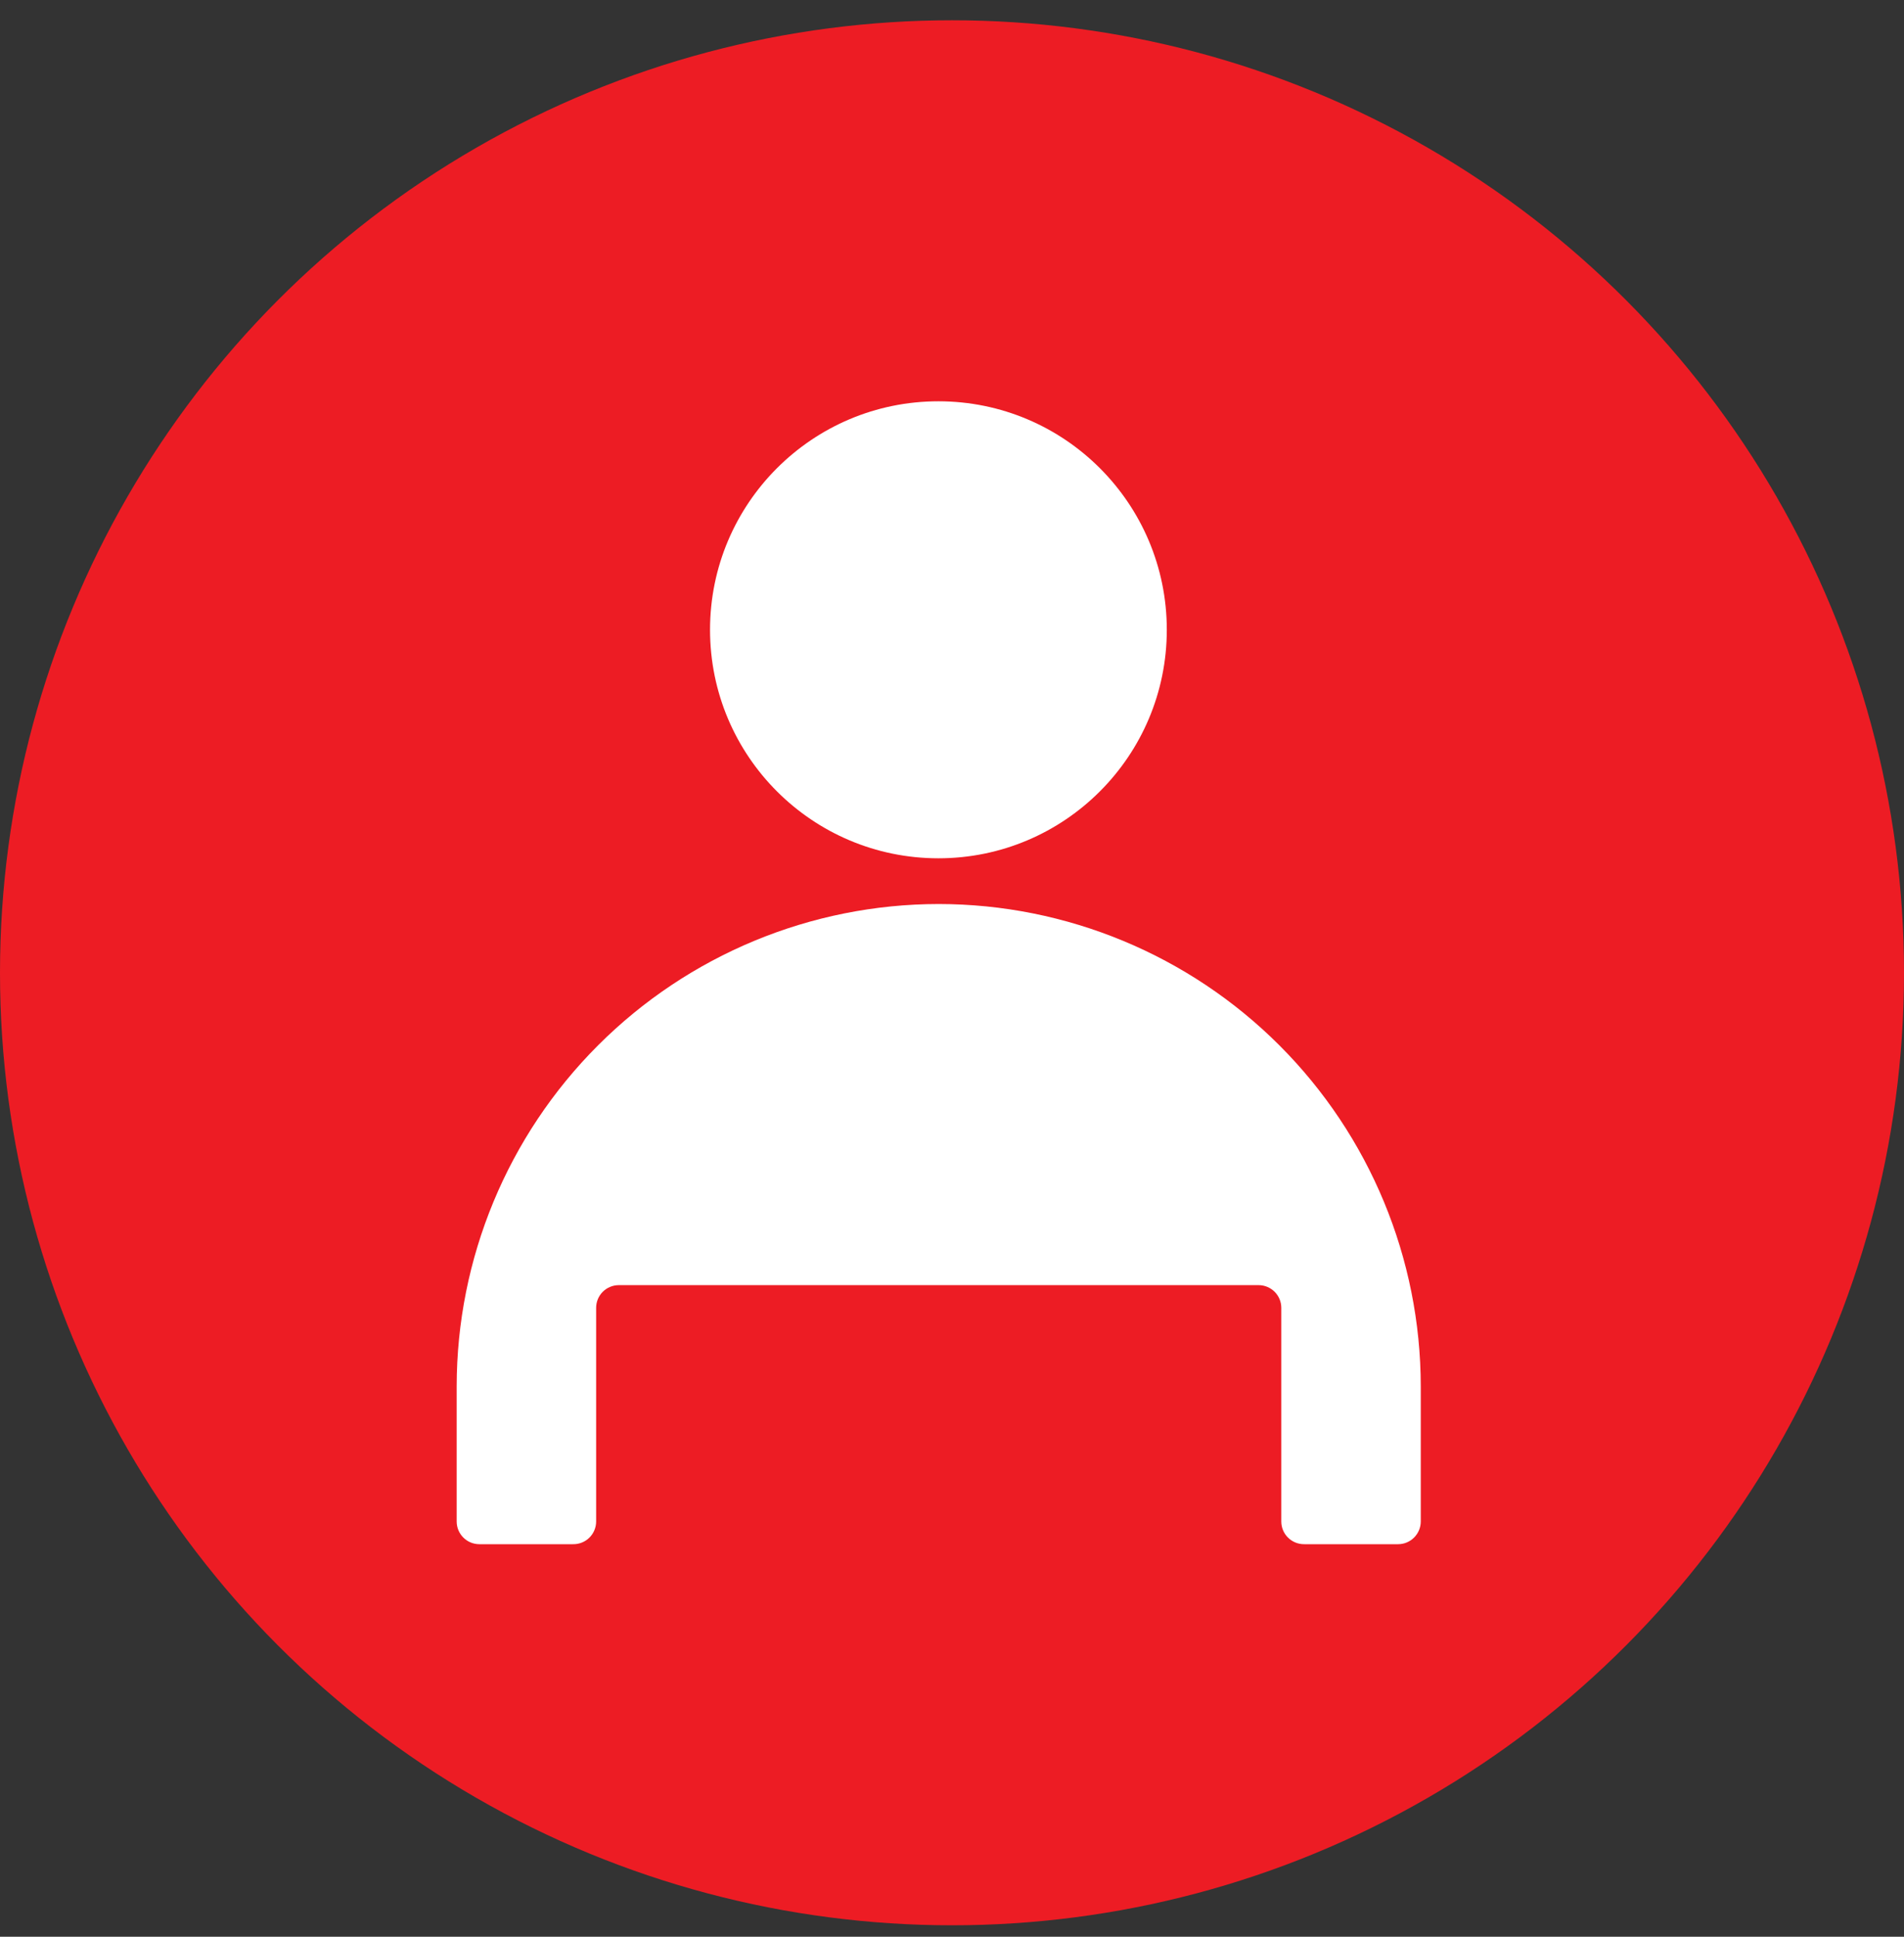
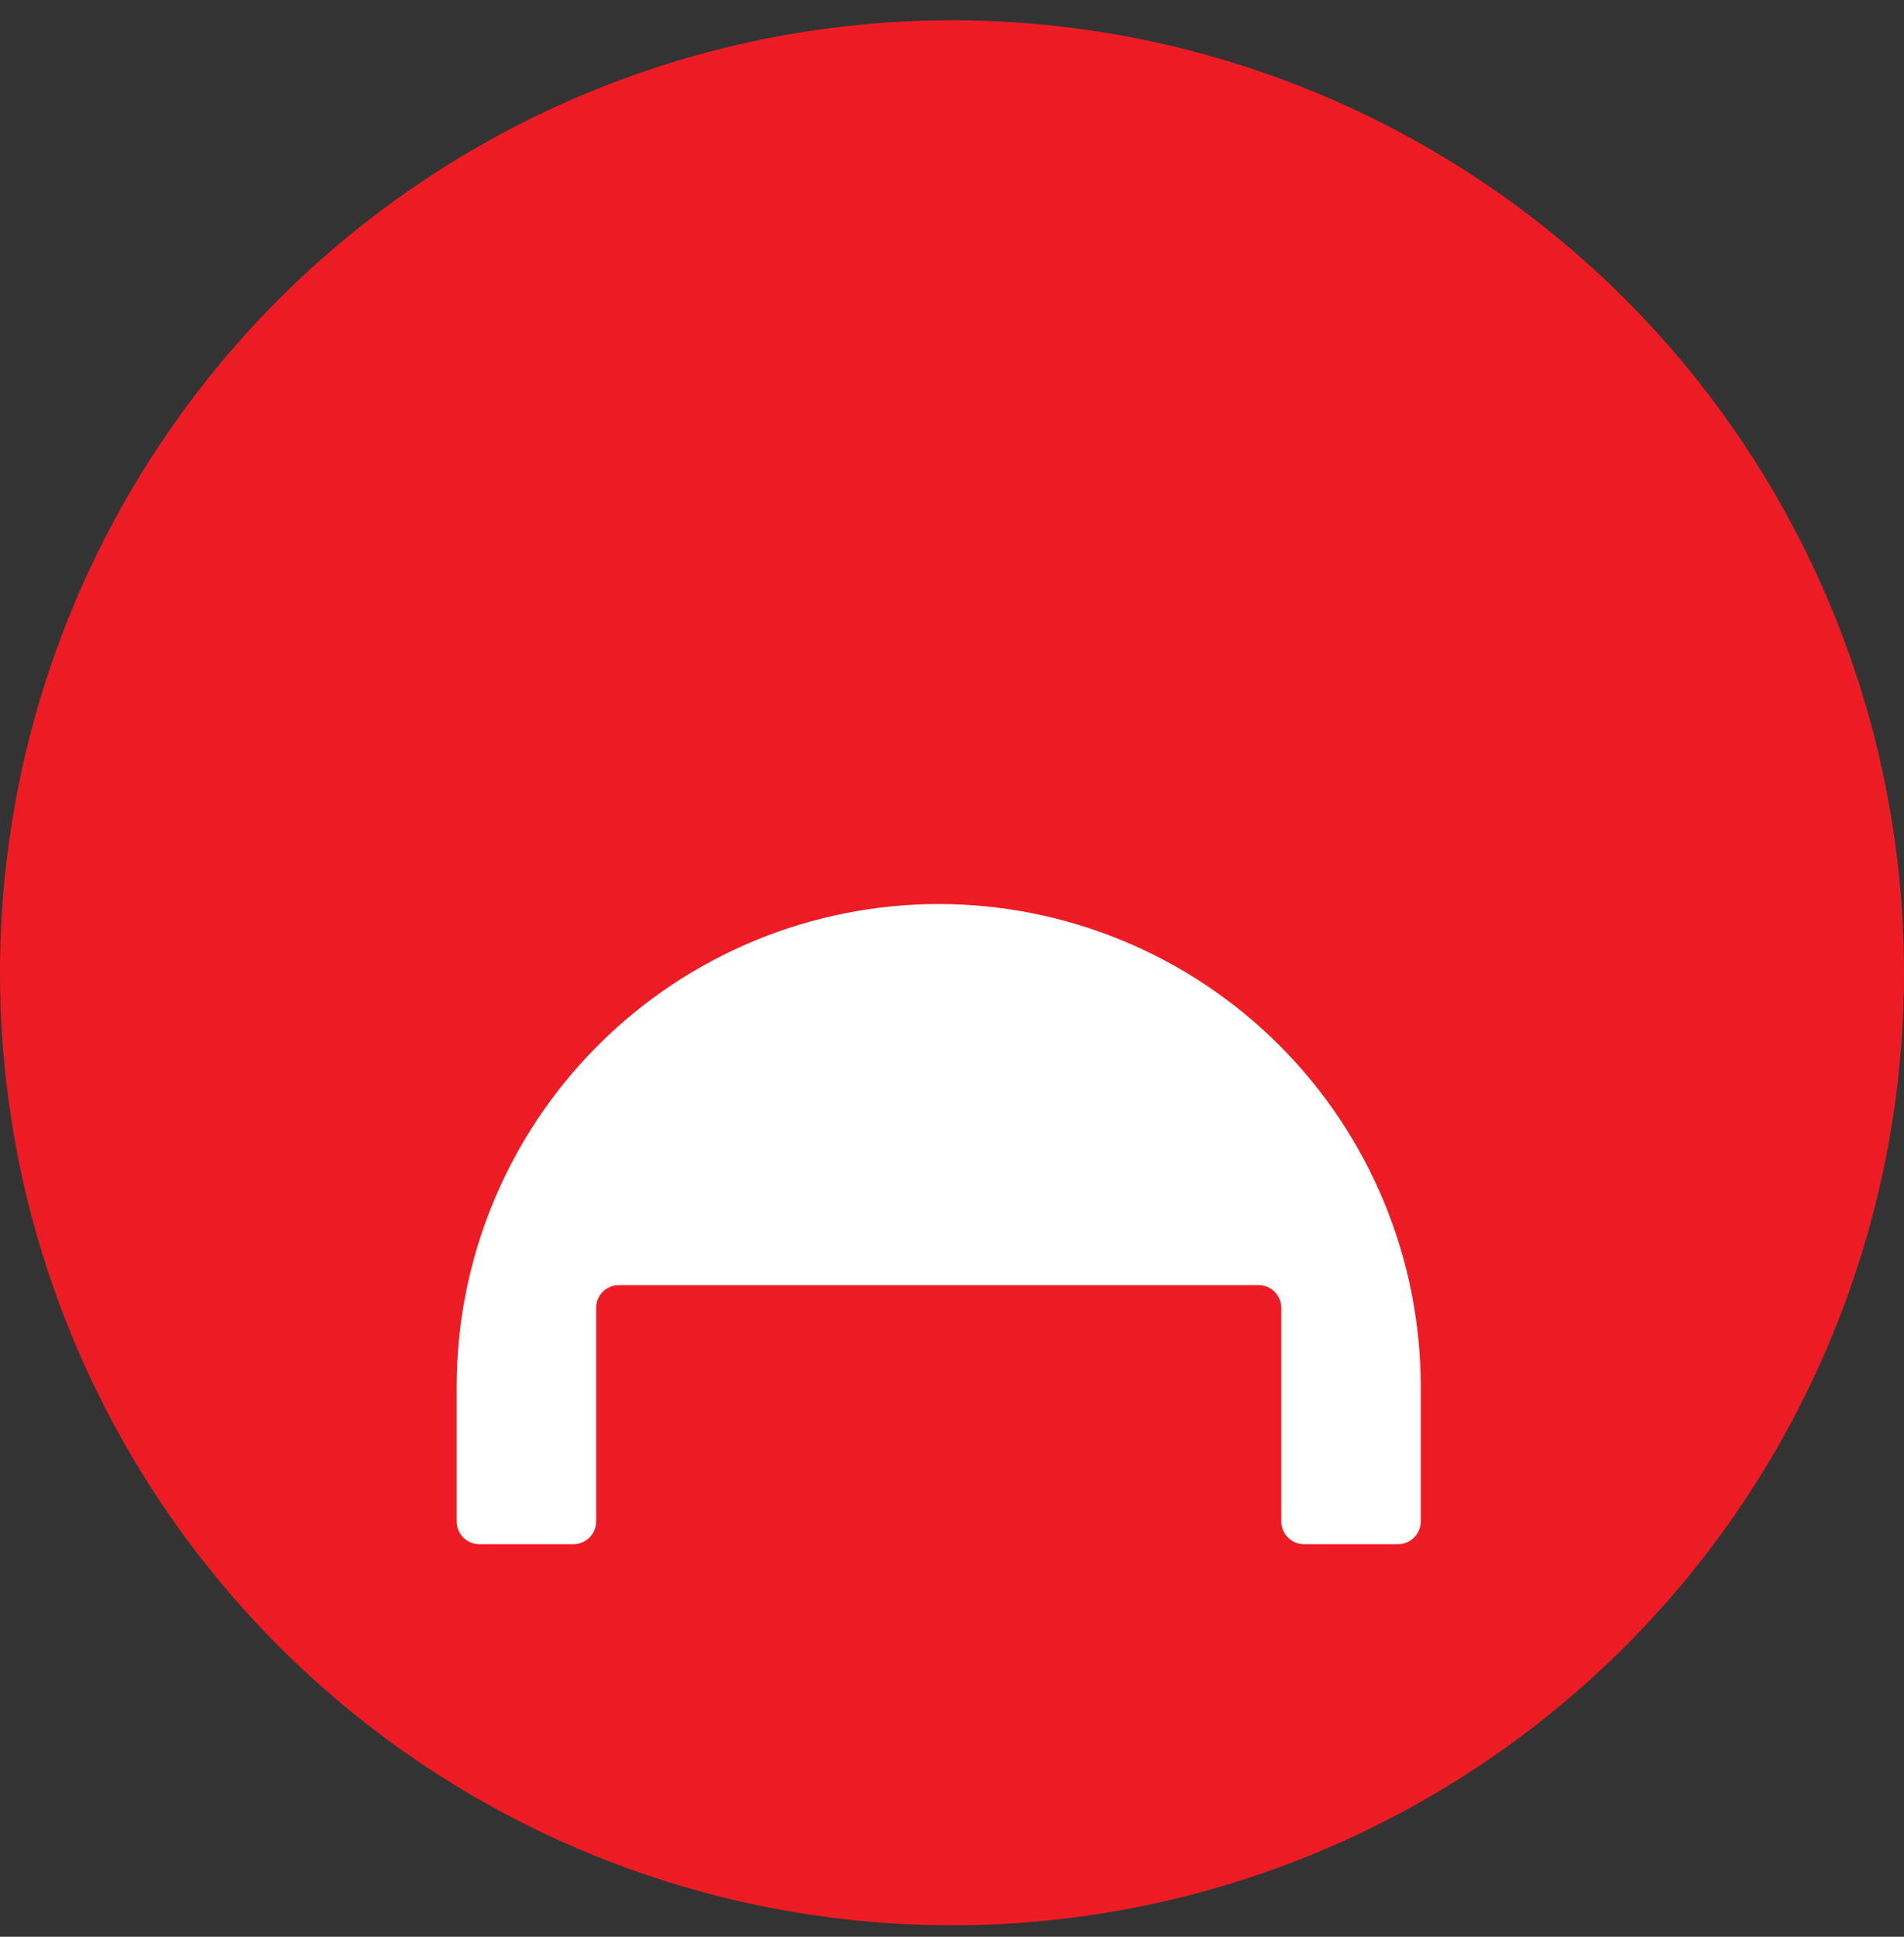
<svg xmlns="http://www.w3.org/2000/svg" width="60" height="61" viewBox="0 0 60 61" fill="none">
  <rect x="0" y="0" width="60" height="61" fill="#333333" stroke="none" />
  <circle cx="30" cy="30.639" r="30" fill="#ED1C24" />
  <rect width="25.337" height="31.2" transform="translate(19.203 15.039)" fill="#ED1C24" />
  <path d="M29.581 28.473C25.553 28.476 21.692 30.078 18.844 32.926C15.996 35.774 14.394 39.635 14.391 43.663V47.921C14.391 48.111 14.466 48.292 14.6 48.426C14.733 48.56 14.915 48.636 15.105 48.636H18.058C18.249 48.639 18.435 48.566 18.572 48.431C18.708 48.297 18.786 48.113 18.786 47.921V41.191C18.786 41.002 18.861 40.82 18.995 40.686C19.129 40.553 19.31 40.477 19.5 40.477H39.663C39.852 40.477 40.033 40.553 40.167 40.686C40.301 40.82 40.377 41.002 40.377 41.191V47.921C40.377 48.113 40.454 48.297 40.591 48.431C40.728 48.566 40.913 48.639 41.105 48.636H44.058C44.247 48.636 44.429 48.56 44.562 48.426C44.696 48.292 44.772 48.111 44.772 47.921V43.663C44.768 39.636 43.166 35.774 40.319 32.926C37.47 30.078 33.609 28.476 29.581 28.473H29.581Z" fill="white" />
-   <path d="M36.769 19.836C36.769 23.81 33.547 27.033 29.572 27.033C25.597 27.033 22.375 23.81 22.375 19.836C22.375 15.861 25.597 12.639 29.572 12.639C33.547 12.639 36.769 15.861 36.769 19.836Z" fill="white" />
</svg>